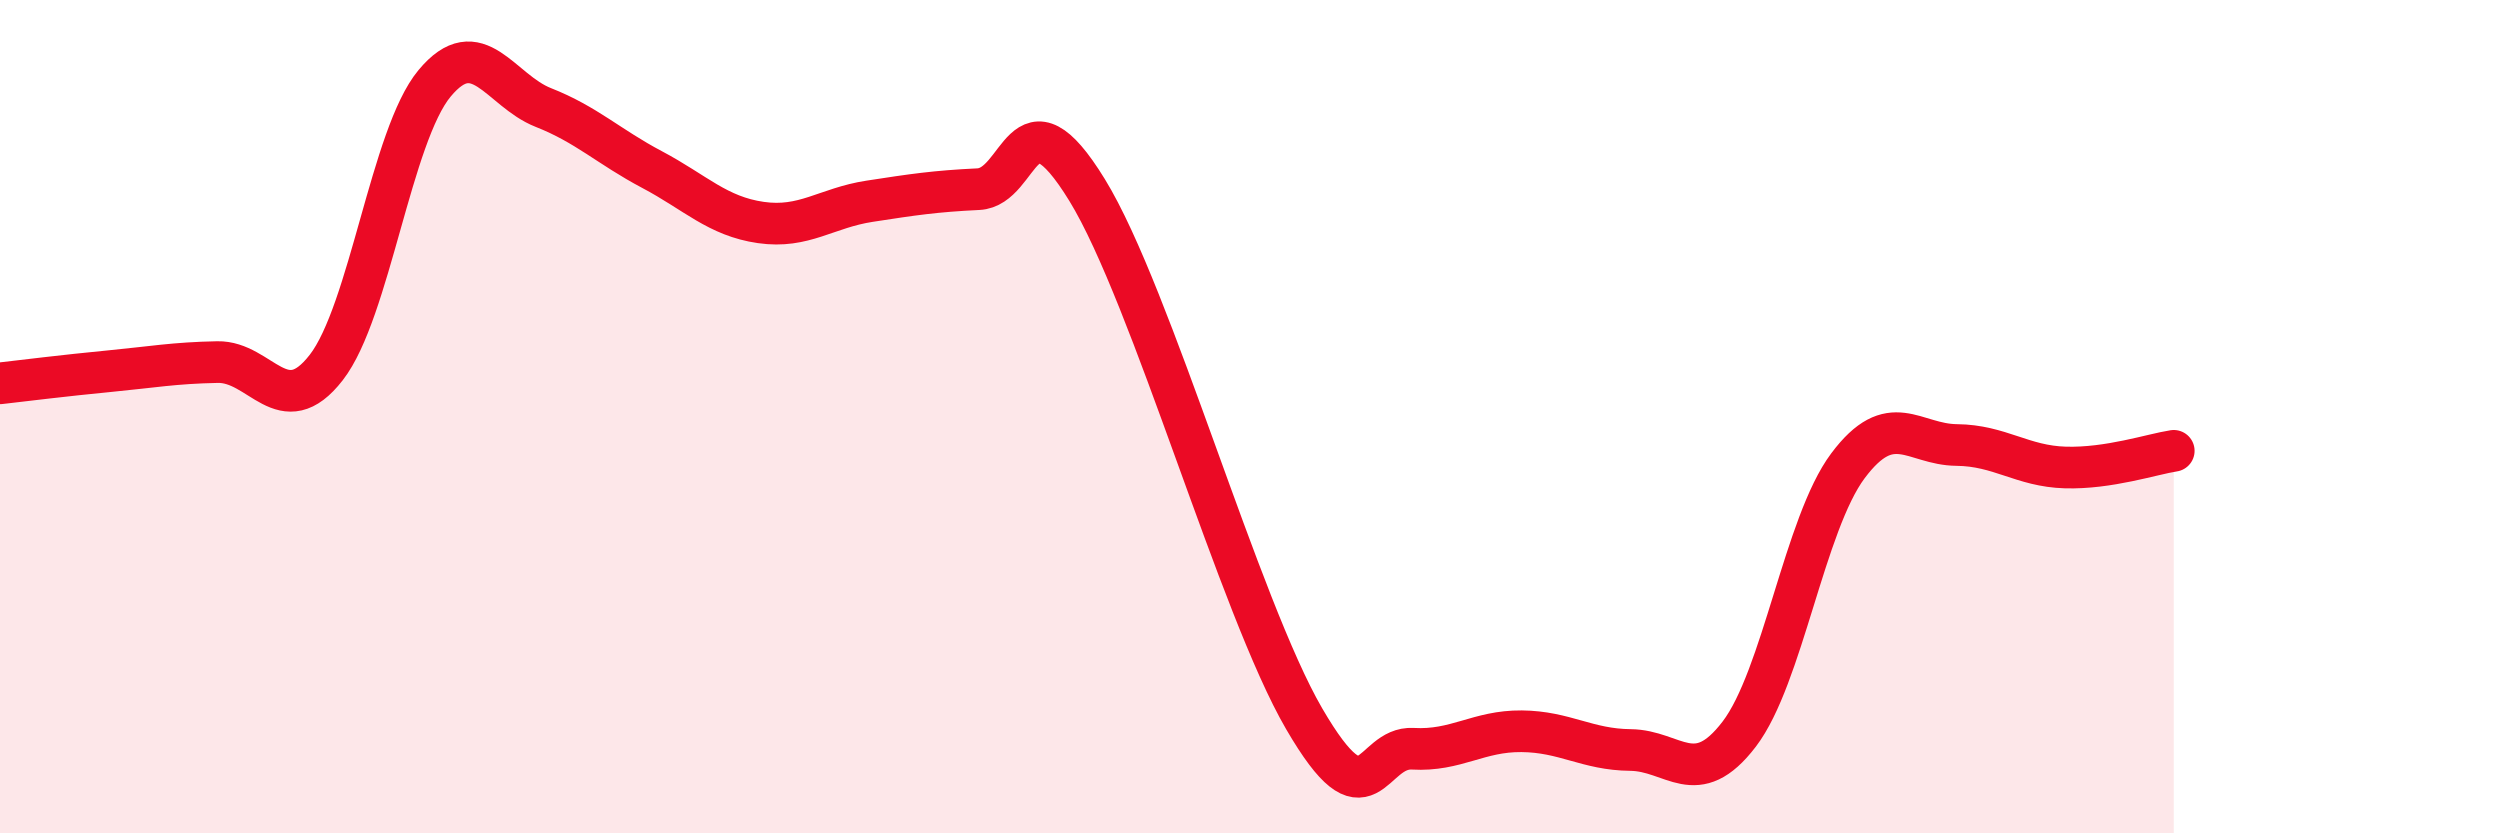
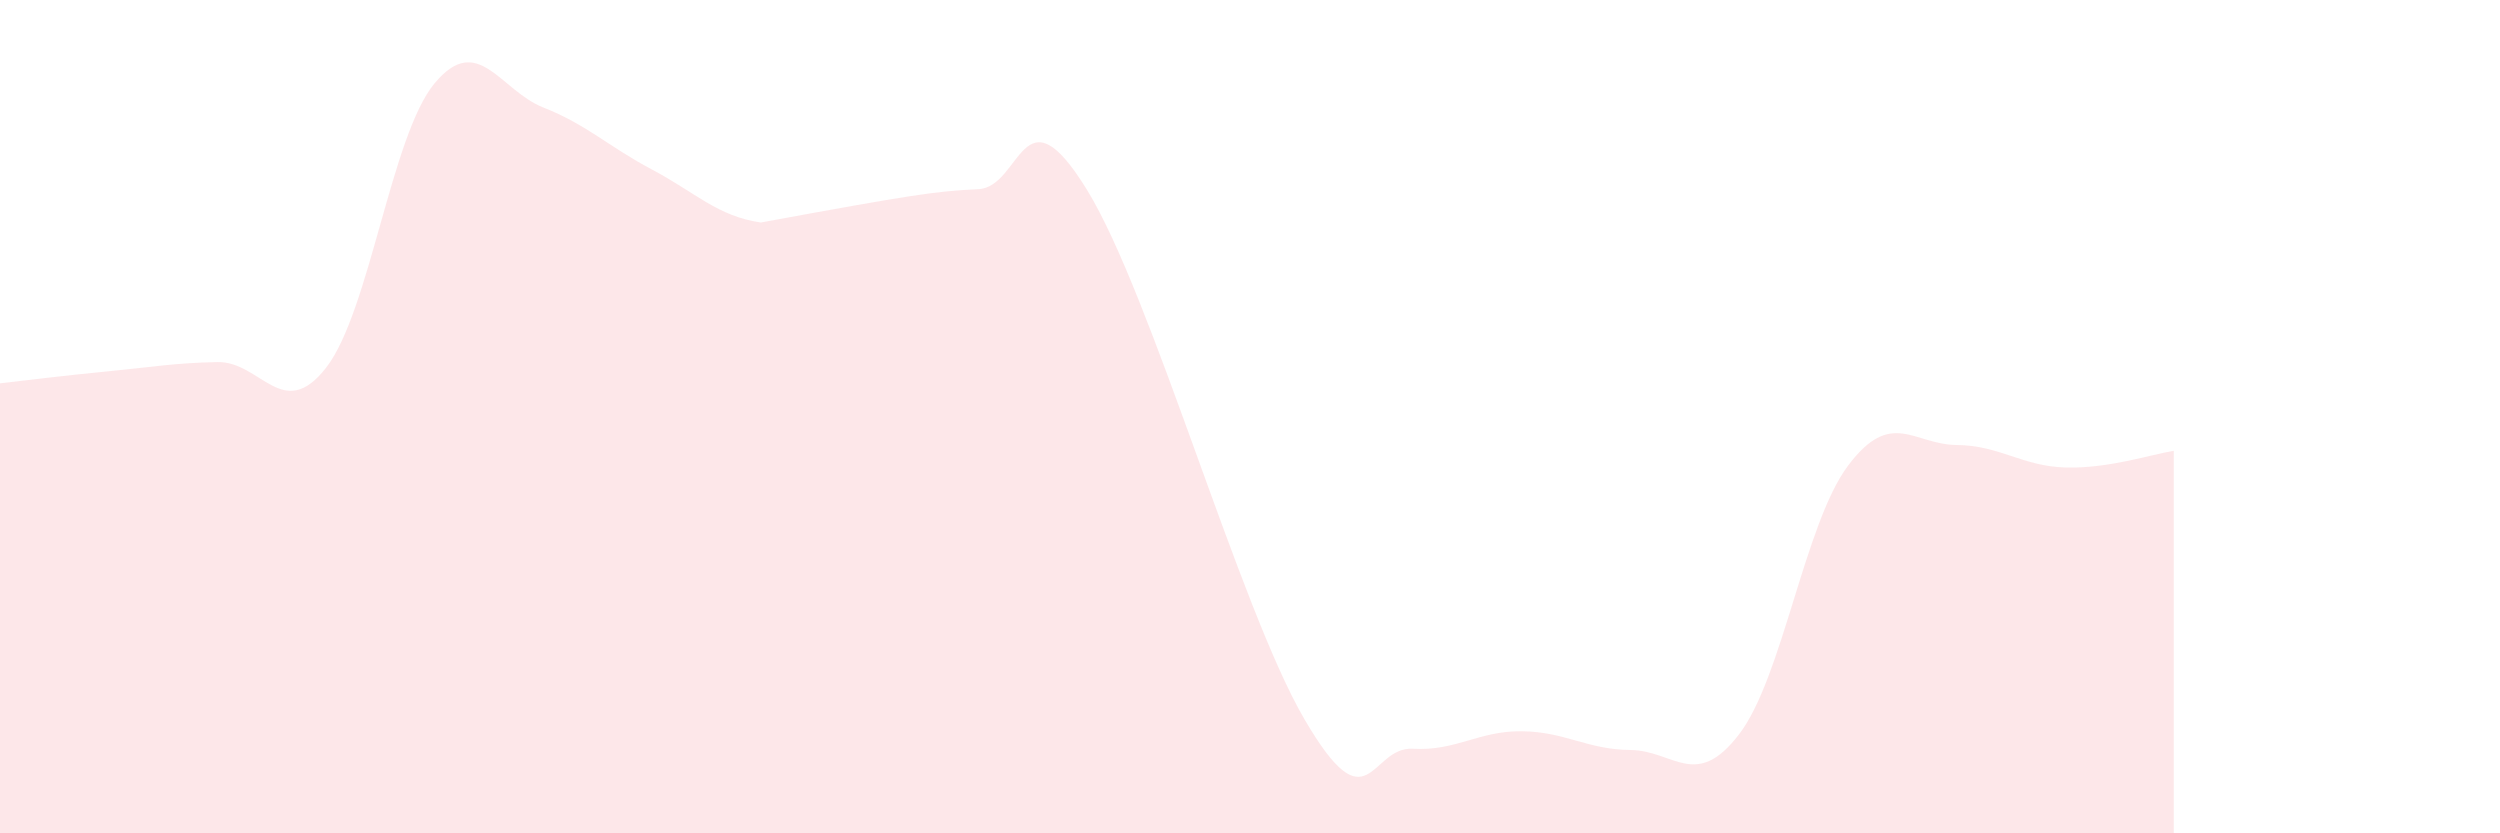
<svg xmlns="http://www.w3.org/2000/svg" width="60" height="20" viewBox="0 0 60 20">
-   <path d="M 0,9.2 C 0.52,9.14 1.57,9.01 2.61,8.91 C 3.65,8.81 4.18,8.71 5.22,8.69 C 6.26,8.67 6.79,10.16 7.83,8.82 C 8.87,7.48 9.39,3.25 10.43,2 C 11.47,0.75 12,2.17 13.04,2.58 C 14.08,2.99 14.61,3.52 15.65,4.07 C 16.69,4.62 17.22,5.19 18.26,5.34 C 19.3,5.49 19.83,4.99 20.87,4.83 C 21.91,4.67 22.44,4.59 23.48,4.54 C 24.52,4.49 24.53,2.02 26.09,4.56 C 27.65,7.1 29.74,14.57 31.3,17.25 C 32.86,19.93 32.87,17.91 33.91,17.97 C 34.95,18.03 35.48,17.54 36.52,17.55 C 37.56,17.56 38.09,17.99 39.13,18 C 40.17,18.01 40.7,18.98 41.74,17.62 C 42.78,16.26 43.31,12.57 44.35,11.18 C 45.39,9.79 45.92,10.67 46.96,10.68 C 48,10.69 48.53,11.19 49.57,11.22 C 50.61,11.25 51.65,10.9 52.17,10.82L52.17 20L0 20Z" fill="#EB0A25" opacity="0.1" stroke-linecap="round" stroke-linejoin="round" />
-   <path d="M 0,9.2 C 0.52,9.14 1.57,9.01 2.61,8.91 C 3.65,8.81 4.18,8.71 5.22,8.69 C 6.26,8.67 6.79,10.16 7.83,8.82 C 8.87,7.48 9.39,3.25 10.43,2 C 11.47,0.75 12,2.17 13.04,2.58 C 14.08,2.99 14.61,3.52 15.65,4.07 C 16.69,4.62 17.22,5.19 18.26,5.34 C 19.3,5.49 19.83,4.99 20.87,4.83 C 21.91,4.67 22.44,4.59 23.48,4.54 C 24.52,4.49 24.53,2.02 26.09,4.56 C 27.65,7.1 29.74,14.57 31.3,17.25 C 32.86,19.93 32.87,17.91 33.91,17.97 C 34.95,18.03 35.48,17.54 36.52,17.55 C 37.56,17.56 38.09,17.99 39.13,18 C 40.17,18.01 40.7,18.98 41.74,17.62 C 42.78,16.26 43.31,12.57 44.35,11.18 C 45.39,9.79 45.92,10.67 46.96,10.68 C 48,10.69 48.53,11.19 49.57,11.22 C 50.61,11.25 51.65,10.9 52.17,10.82" stroke="#EB0A25" stroke-width="1" fill="none" stroke-linecap="round" stroke-linejoin="round" />
+   <path d="M 0,9.2 C 0.52,9.14 1.57,9.01 2.61,8.91 C 3.65,8.81 4.18,8.71 5.22,8.69 C 6.26,8.67 6.79,10.16 7.83,8.82 C 8.87,7.48 9.39,3.25 10.43,2 C 11.47,0.75 12,2.17 13.04,2.58 C 14.08,2.99 14.61,3.52 15.65,4.07 C 16.69,4.62 17.22,5.19 18.26,5.34 C 21.91,4.67 22.44,4.59 23.48,4.54 C 24.52,4.49 24.53,2.02 26.09,4.56 C 27.65,7.1 29.74,14.57 31.3,17.25 C 32.86,19.93 32.87,17.91 33.91,17.97 C 34.95,18.03 35.48,17.54 36.52,17.55 C 37.56,17.56 38.09,17.99 39.13,18 C 40.17,18.01 40.7,18.98 41.74,17.62 C 42.78,16.26 43.31,12.57 44.35,11.18 C 45.39,9.79 45.92,10.67 46.96,10.68 C 48,10.69 48.53,11.19 49.57,11.22 C 50.61,11.25 51.65,10.9 52.17,10.82L52.17 20L0 20Z" fill="#EB0A25" opacity="0.1" stroke-linecap="round" stroke-linejoin="round" />
</svg>